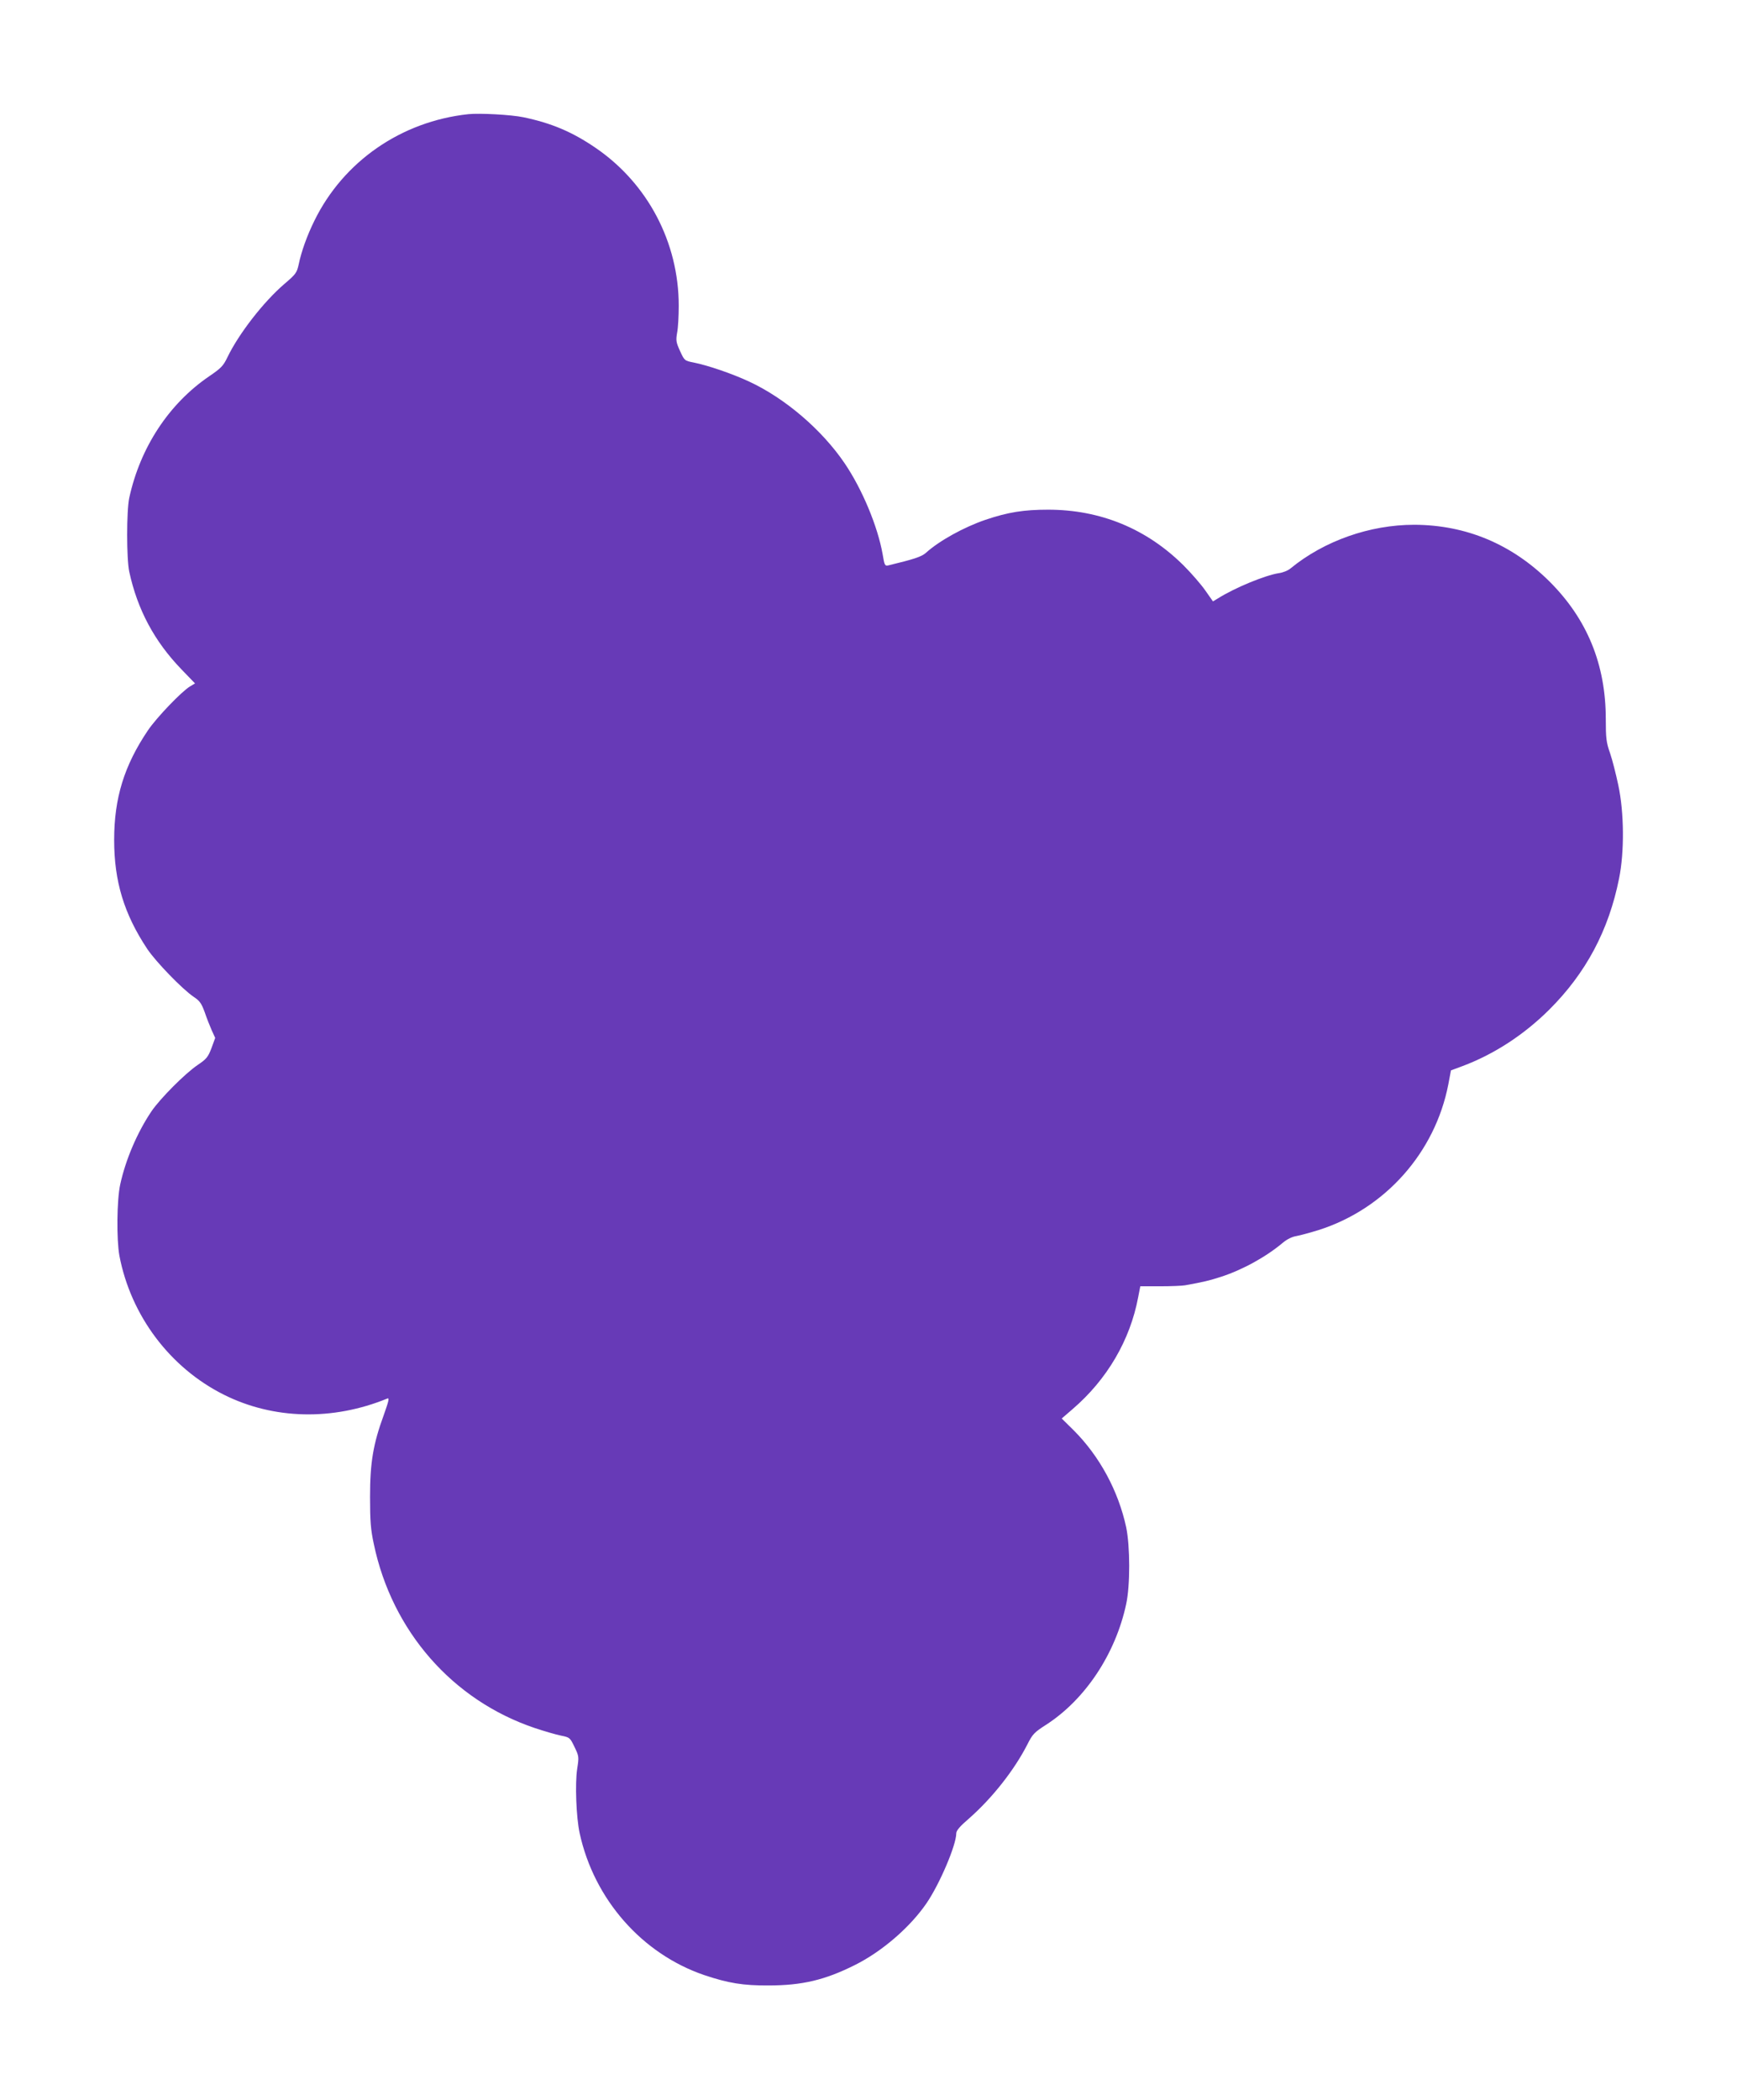
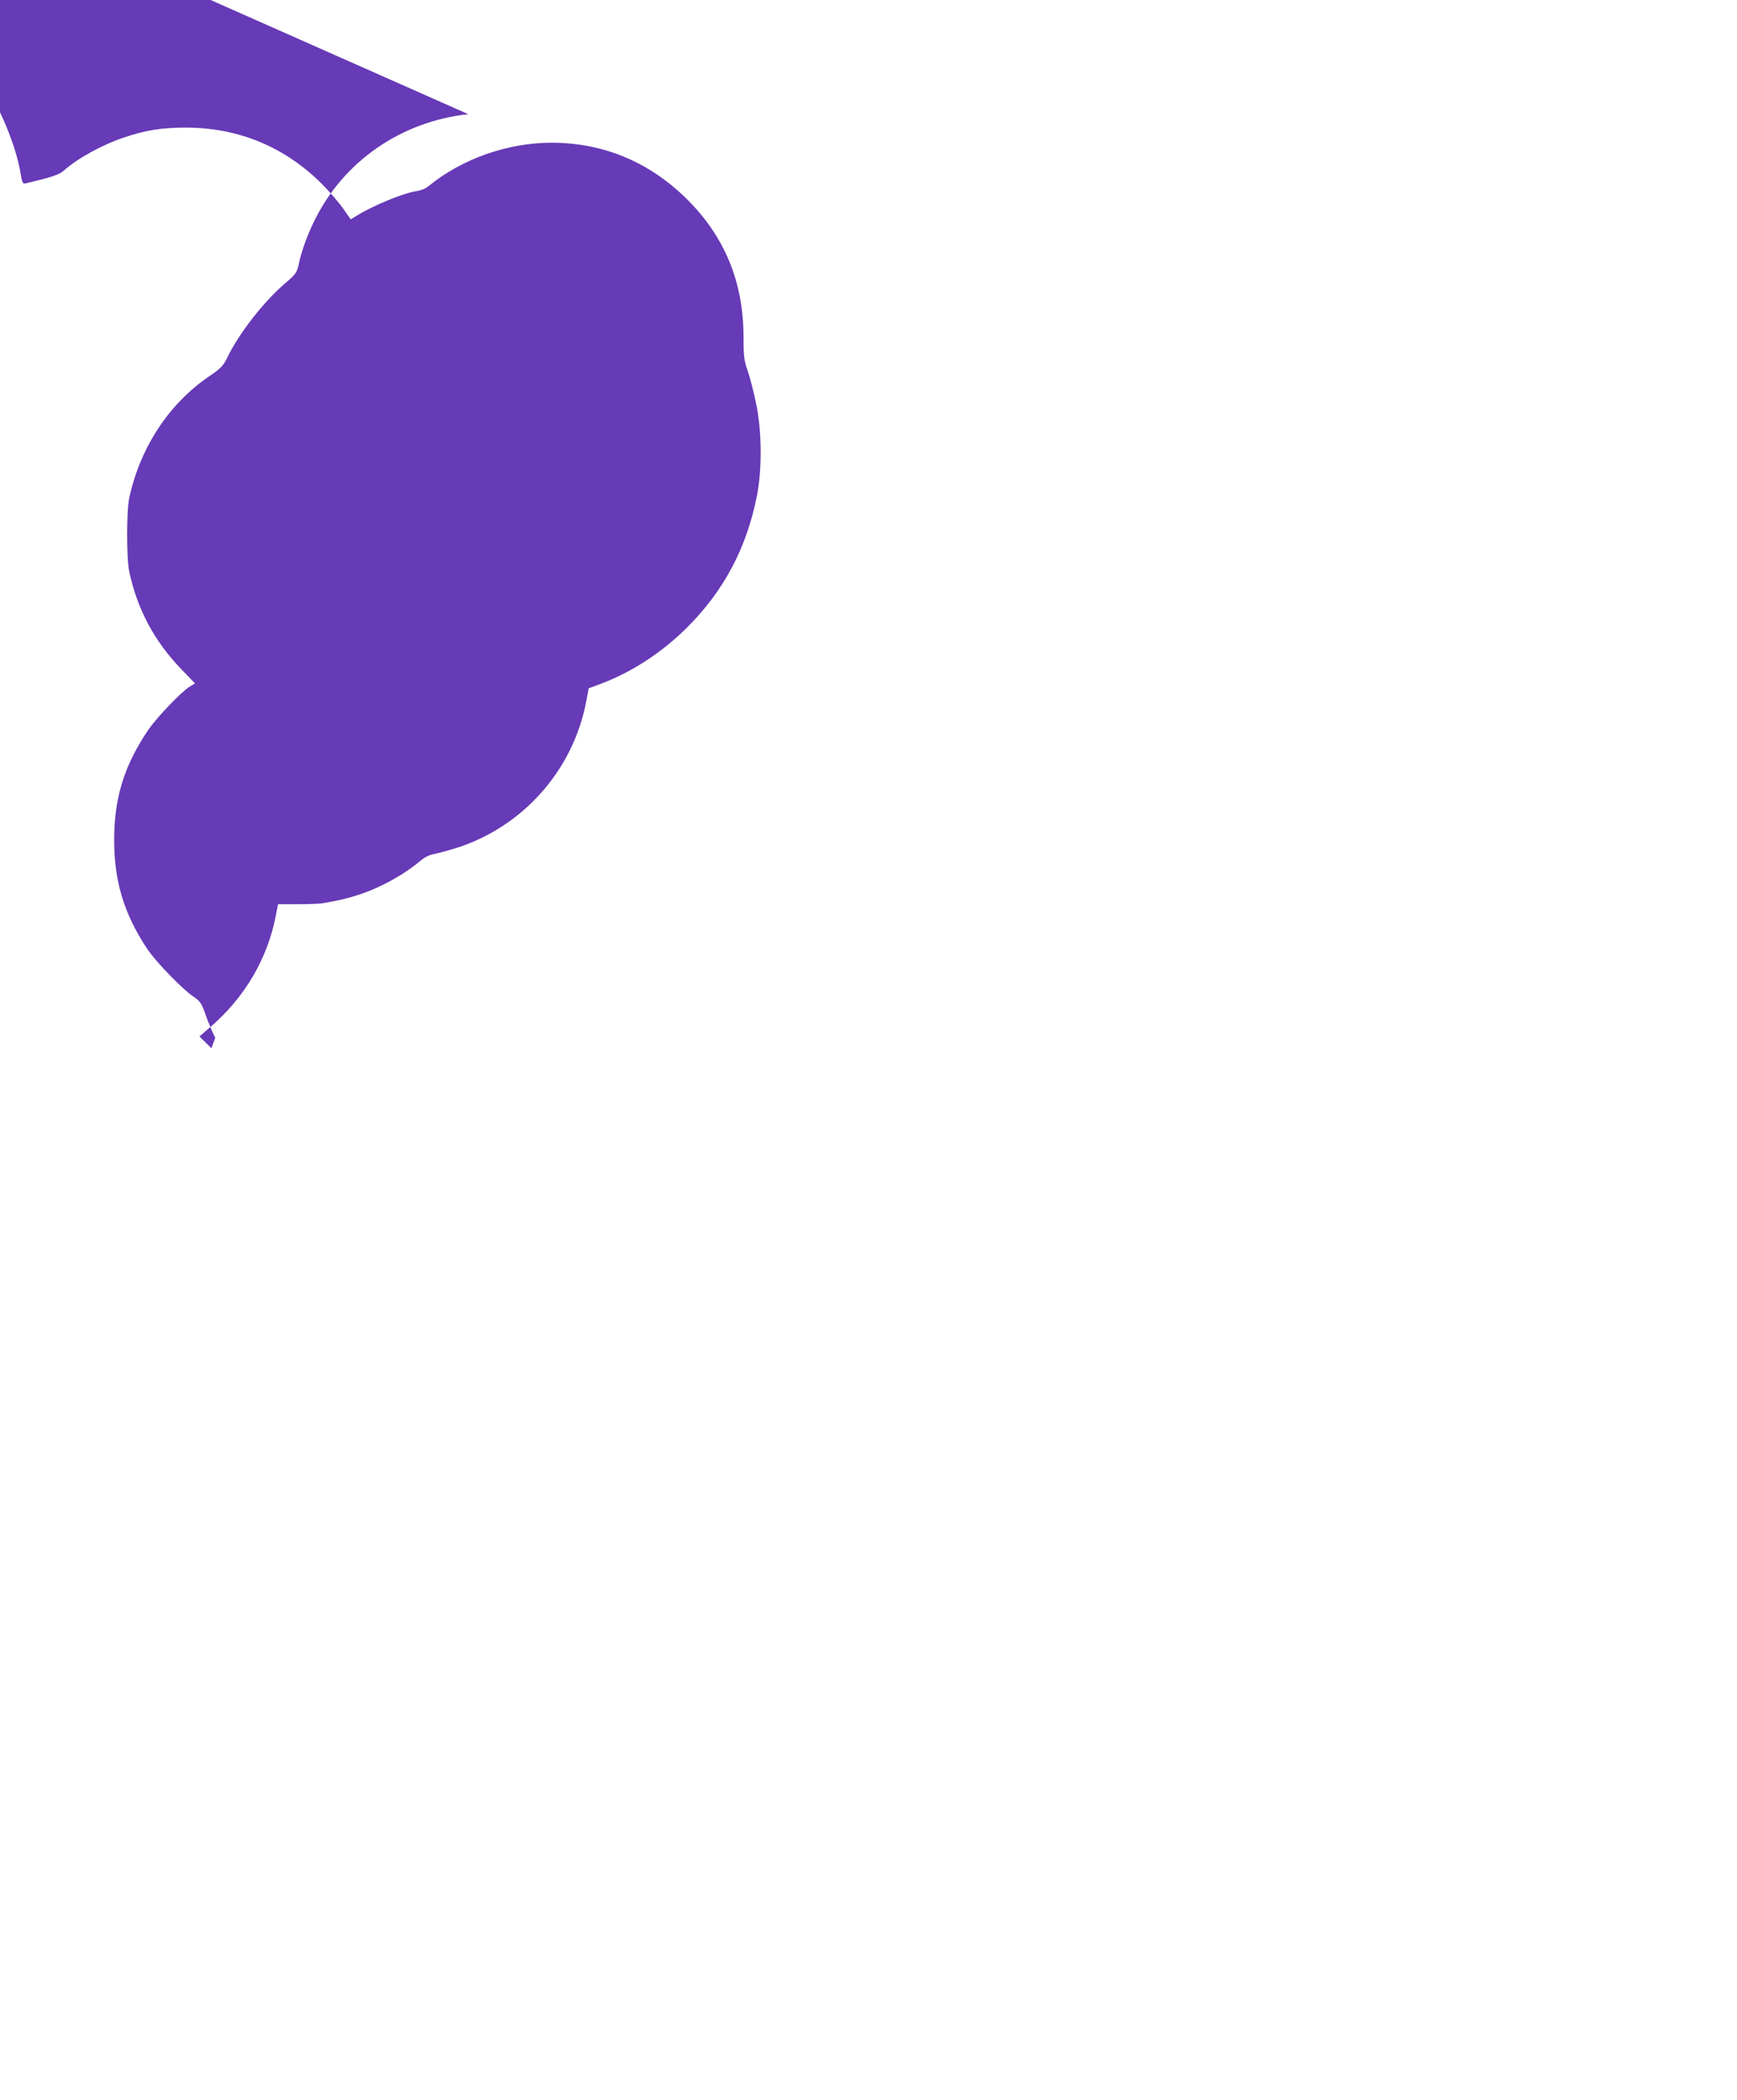
<svg xmlns="http://www.w3.org/2000/svg" version="1.0" width="1059pt" height="1280pt" viewBox="0 0 1059 1280" preserveAspectRatio="xMidYMid meet">
  <g transform="translate(0,1280) scale(0.1,-0.1)" fill="#673ab7" stroke="none">
-     <path d="M2855 12104 c-409 -44 -761 -288 -938 -649 -45 -91 -80 -189 -96 -267 -11 -50 -17 -59 -85 -117 -128 -109 -281 -306 -350 -450 -25 -52 -39 -66 -111 -115 -245 -167 -420 -433 -487 -741 -17 -79 -17 -371 0 -450 50 -231 153 -424 318 -595 l83 -86 -30 -18 c-51 -30 -205 -191 -257 -268 -145 -215 -206 -413 -206 -668 0 -253 60 -451 202 -665 53 -79 214 -245 282 -291 38 -25 48 -40 68 -94 12 -36 32 -86 43 -111 l21 -46 -23 -63 c-21 -55 -31 -66 -84 -102 -77 -52 -229 -205 -282 -283 -86 -128 -157 -293 -190 -445 -21 -95 -23 -337 -5 -435 70 -366 309 -683 637 -847 302 -151 663 -160 997 -23 13 5 8 -15 -22 -100 -65 -177 -84 -291 -84 -500 0 -148 4 -199 23 -287 111 -531 480 -953 982 -1122 57 -19 129 -40 159 -46 54 -11 55 -12 83 -70 27 -56 27 -60 16 -132 -14 -90 -6 -297 15 -393 88 -404 381 -736 760 -865 146 -49 237 -64 391 -63 205 0 344 33 526 124 167 83 339 232 439 379 80 118 180 353 180 424 0 17 22 43 78 91 142 125 275 294 355 450 32 64 43 75 113 120 240 154 425 433 490 737 25 115 24 352 0 468 -48 222 -162 433 -320 591 l-73 72 66 57 c211 181 351 421 400 682 l13 67 122 0 c66 0 135 3 151 6 112 20 149 29 220 52 132 43 275 122 378 209 24 20 55 35 80 39 23 4 85 21 137 37 404 129 709 471 790 888 l16 85 70 26 c192 72 374 190 529 344 224 223 363 484 426 800 33 162 31 404 -5 570 -14 66 -36 153 -50 194 -23 65 -26 91 -26 207 0 333 -113 610 -344 840 -229 227 -508 344 -824 345 -271 0 -549 -98 -754 -266 -15 -13 -47 -26 -72 -29 -83 -13 -268 -89 -371 -154 l-30 -18 -47 67 c-26 37 -85 105 -131 151 -226 225 -508 341 -827 341 -148 0 -244 -15 -383 -62 -131 -45 -280 -127 -362 -201 -27 -24 -73 -39 -231 -77 -19 -4 -22 2 -33 69 -30 169 -124 395 -231 553 -138 204 -363 397 -583 499 -103 48 -252 99 -338 116 -55 11 -56 11 -83 70 -24 53 -26 64 -18 111 6 29 10 103 10 165 0 386 -189 745 -506 962 -143 98 -269 151 -440 187 -76 16 -267 26 -337 19z" />
+     <path d="M2855 12104 c-409 -44 -761 -288 -938 -649 -45 -91 -80 -189 -96 -267 -11 -50 -17 -59 -85 -117 -128 -109 -281 -306 -350 -450 -25 -52 -39 -66 -111 -115 -245 -167 -420 -433 -487 -741 -17 -79 -17 -371 0 -450 50 -231 153 -424 318 -595 l83 -86 -30 -18 c-51 -30 -205 -191 -257 -268 -145 -215 -206 -413 -206 -668 0 -253 60 -451 202 -665 53 -79 214 -245 282 -291 38 -25 48 -40 68 -94 12 -36 32 -86 43 -111 l21 -46 -23 -63 l-73 72 66 57 c211 181 351 421 400 682 l13 67 122 0 c66 0 135 3 151 6 112 20 149 29 220 52 132 43 275 122 378 209 24 20 55 35 80 39 23 4 85 21 137 37 404 129 709 471 790 888 l16 85 70 26 c192 72 374 190 529 344 224 223 363 484 426 800 33 162 31 404 -5 570 -14 66 -36 153 -50 194 -23 65 -26 91 -26 207 0 333 -113 610 -344 840 -229 227 -508 344 -824 345 -271 0 -549 -98 -754 -266 -15 -13 -47 -26 -72 -29 -83 -13 -268 -89 -371 -154 l-30 -18 -47 67 c-26 37 -85 105 -131 151 -226 225 -508 341 -827 341 -148 0 -244 -15 -383 -62 -131 -45 -280 -127 -362 -201 -27 -24 -73 -39 -231 -77 -19 -4 -22 2 -33 69 -30 169 -124 395 -231 553 -138 204 -363 397 -583 499 -103 48 -252 99 -338 116 -55 11 -56 11 -83 70 -24 53 -26 64 -18 111 6 29 10 103 10 165 0 386 -189 745 -506 962 -143 98 -269 151 -440 187 -76 16 -267 26 -337 19z" />
  </g>
</svg>